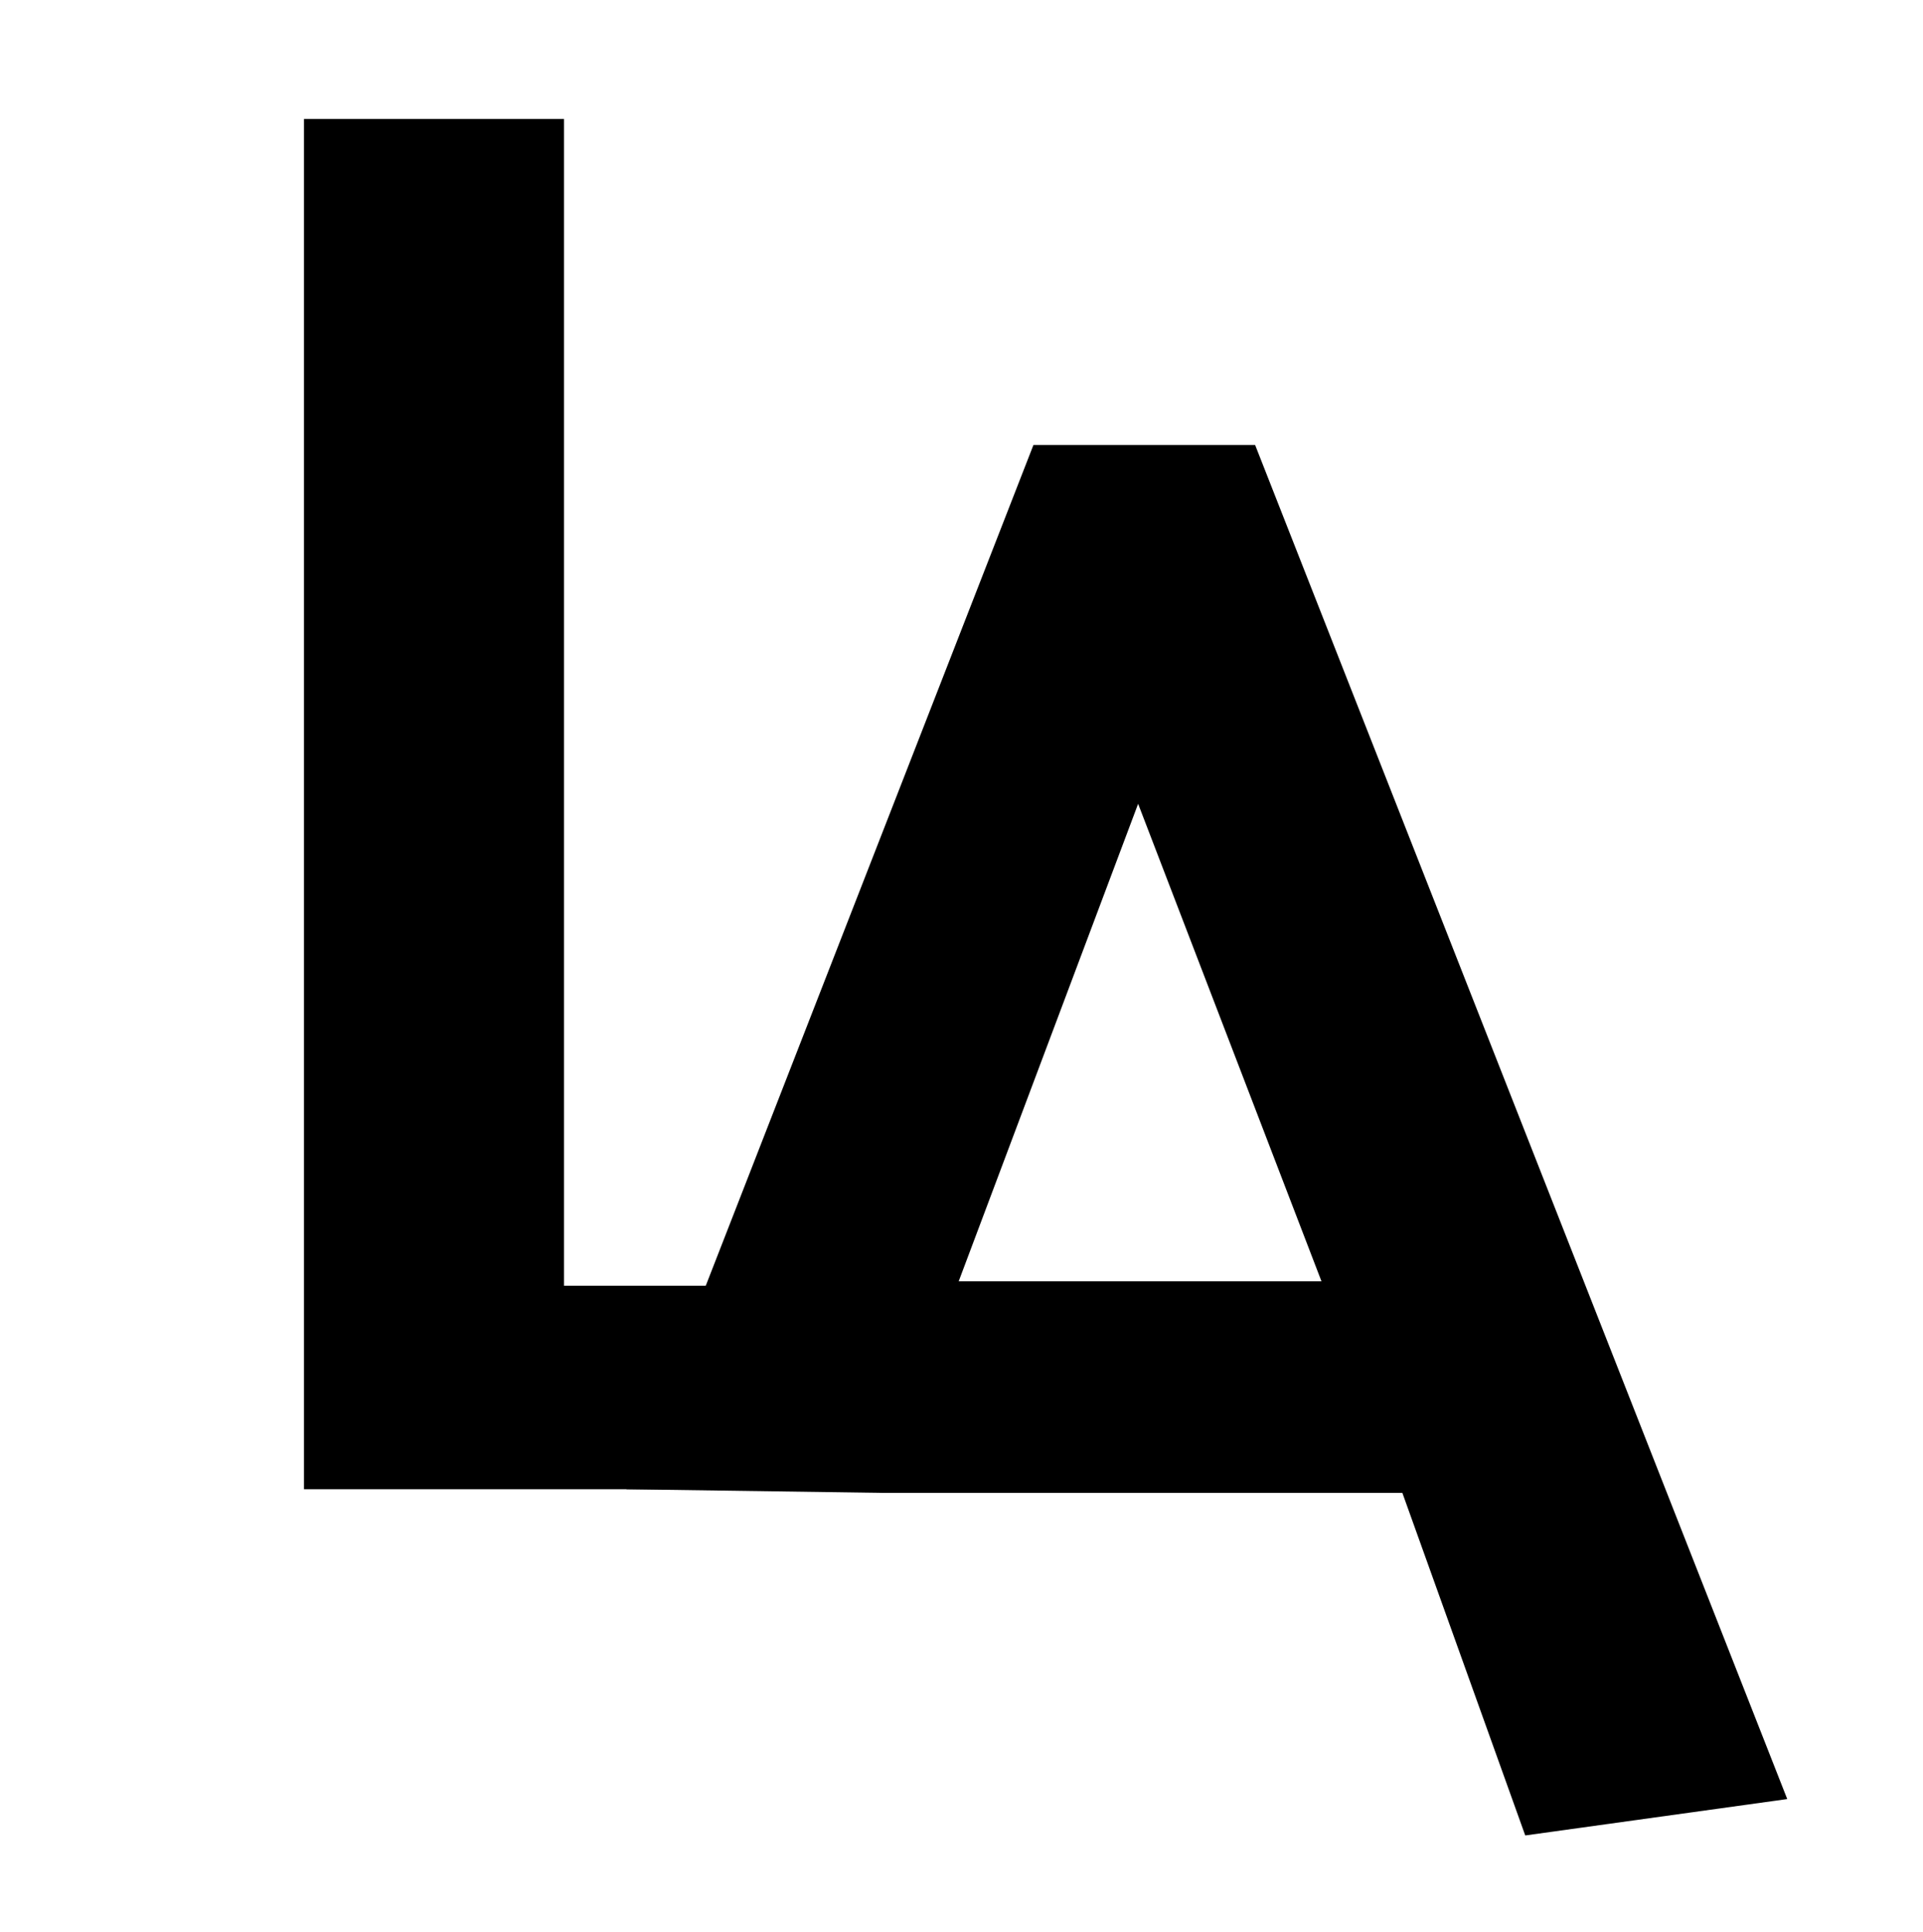
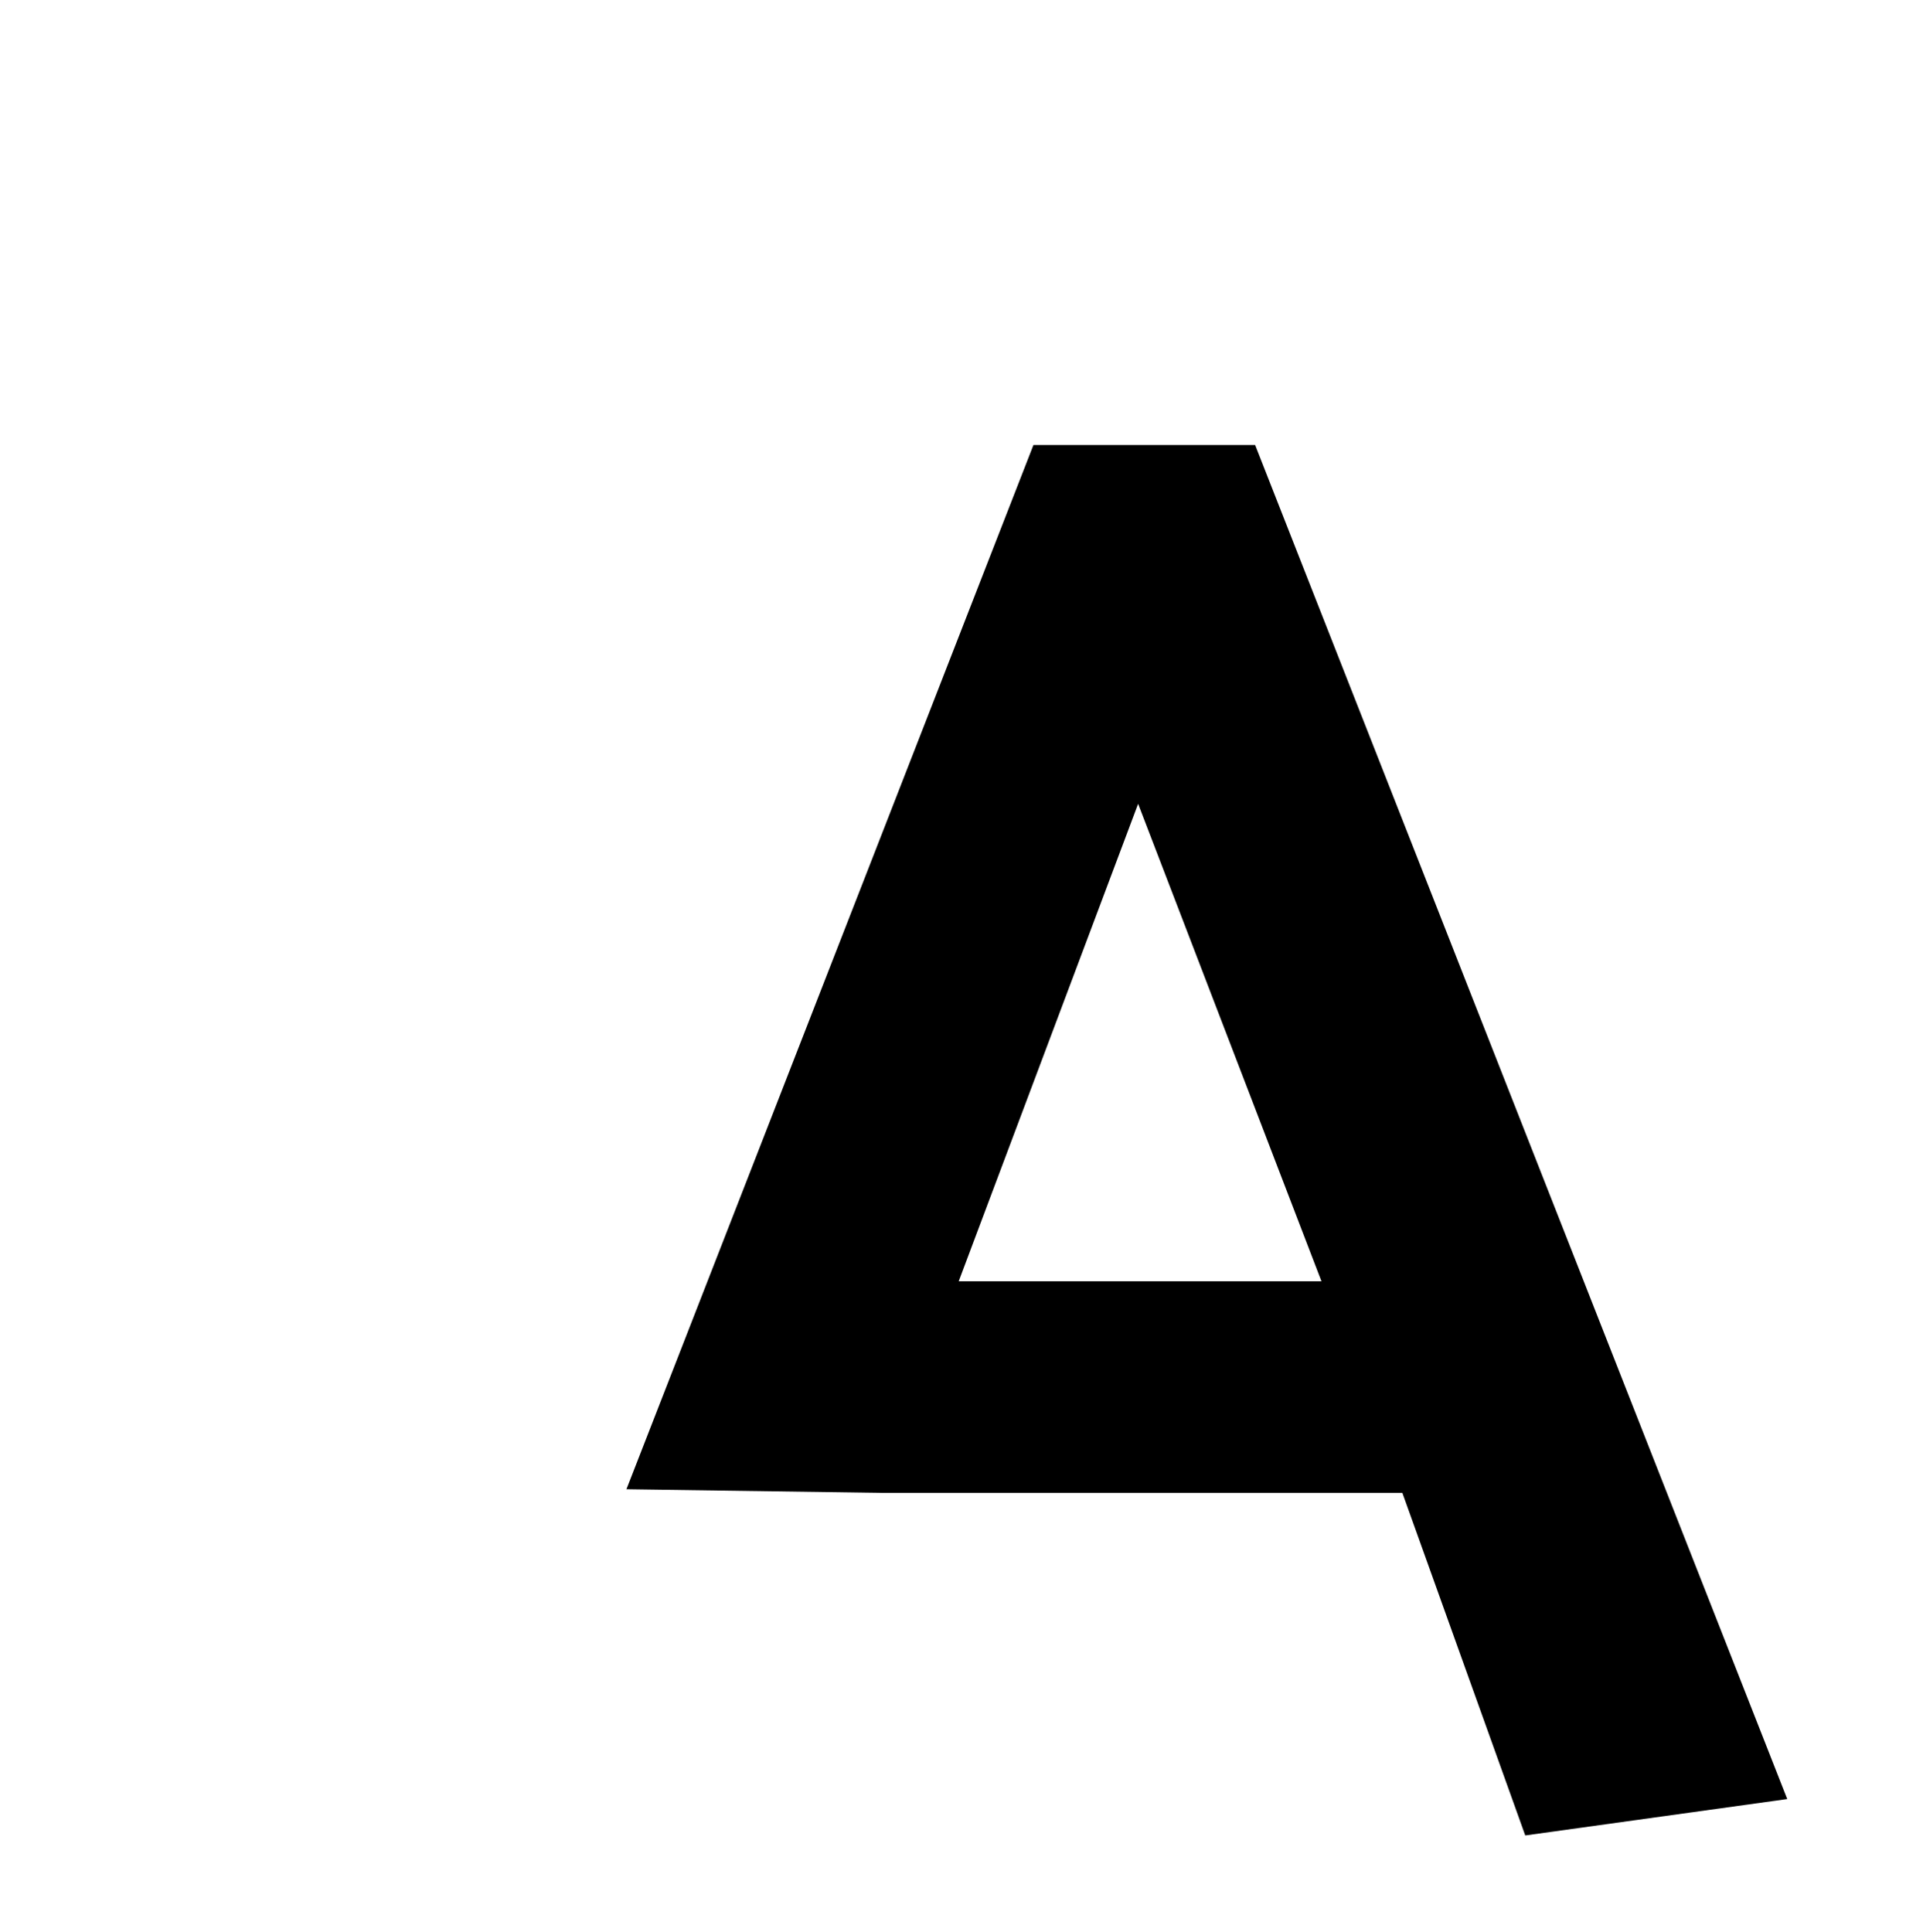
<svg xmlns="http://www.w3.org/2000/svg" id="Layer_1" x="0px" y="0px" viewBox="0 0 68.7 69.03" style="enable-background:new 0 0 68.7 69.03;" xml:space="preserve">
  <g>
-     <path d="M43.19,53.21H10.86V4.25h9.29v41.69h21.6L43.19,53.21z" />
-   </g>
+     </g>
  <g>
    <path d="M44.84,15.9h-7.92L22.38,53.21l9.14,0.13h18.58l4.39,12.24l9.36-1.3L44.84,15.9z M34.25,45.78l6.41-17.06l6.55,17.06H34.25  z" />
    <line x1="-289.57" y1="-333.3" x2="-289.57" y2="-333.3" />
-     <polyline points="-289.57,-333.3 -289.57,-333.3 -289.57,-333.3  " />
-     <line x1="31.51" y1="53.35" x2="31.51" y2="53.36" />
-     <line x1="-289.57" y1="-333.3" x2="-289.57" y2="-333.3" />
  </g>
</svg>